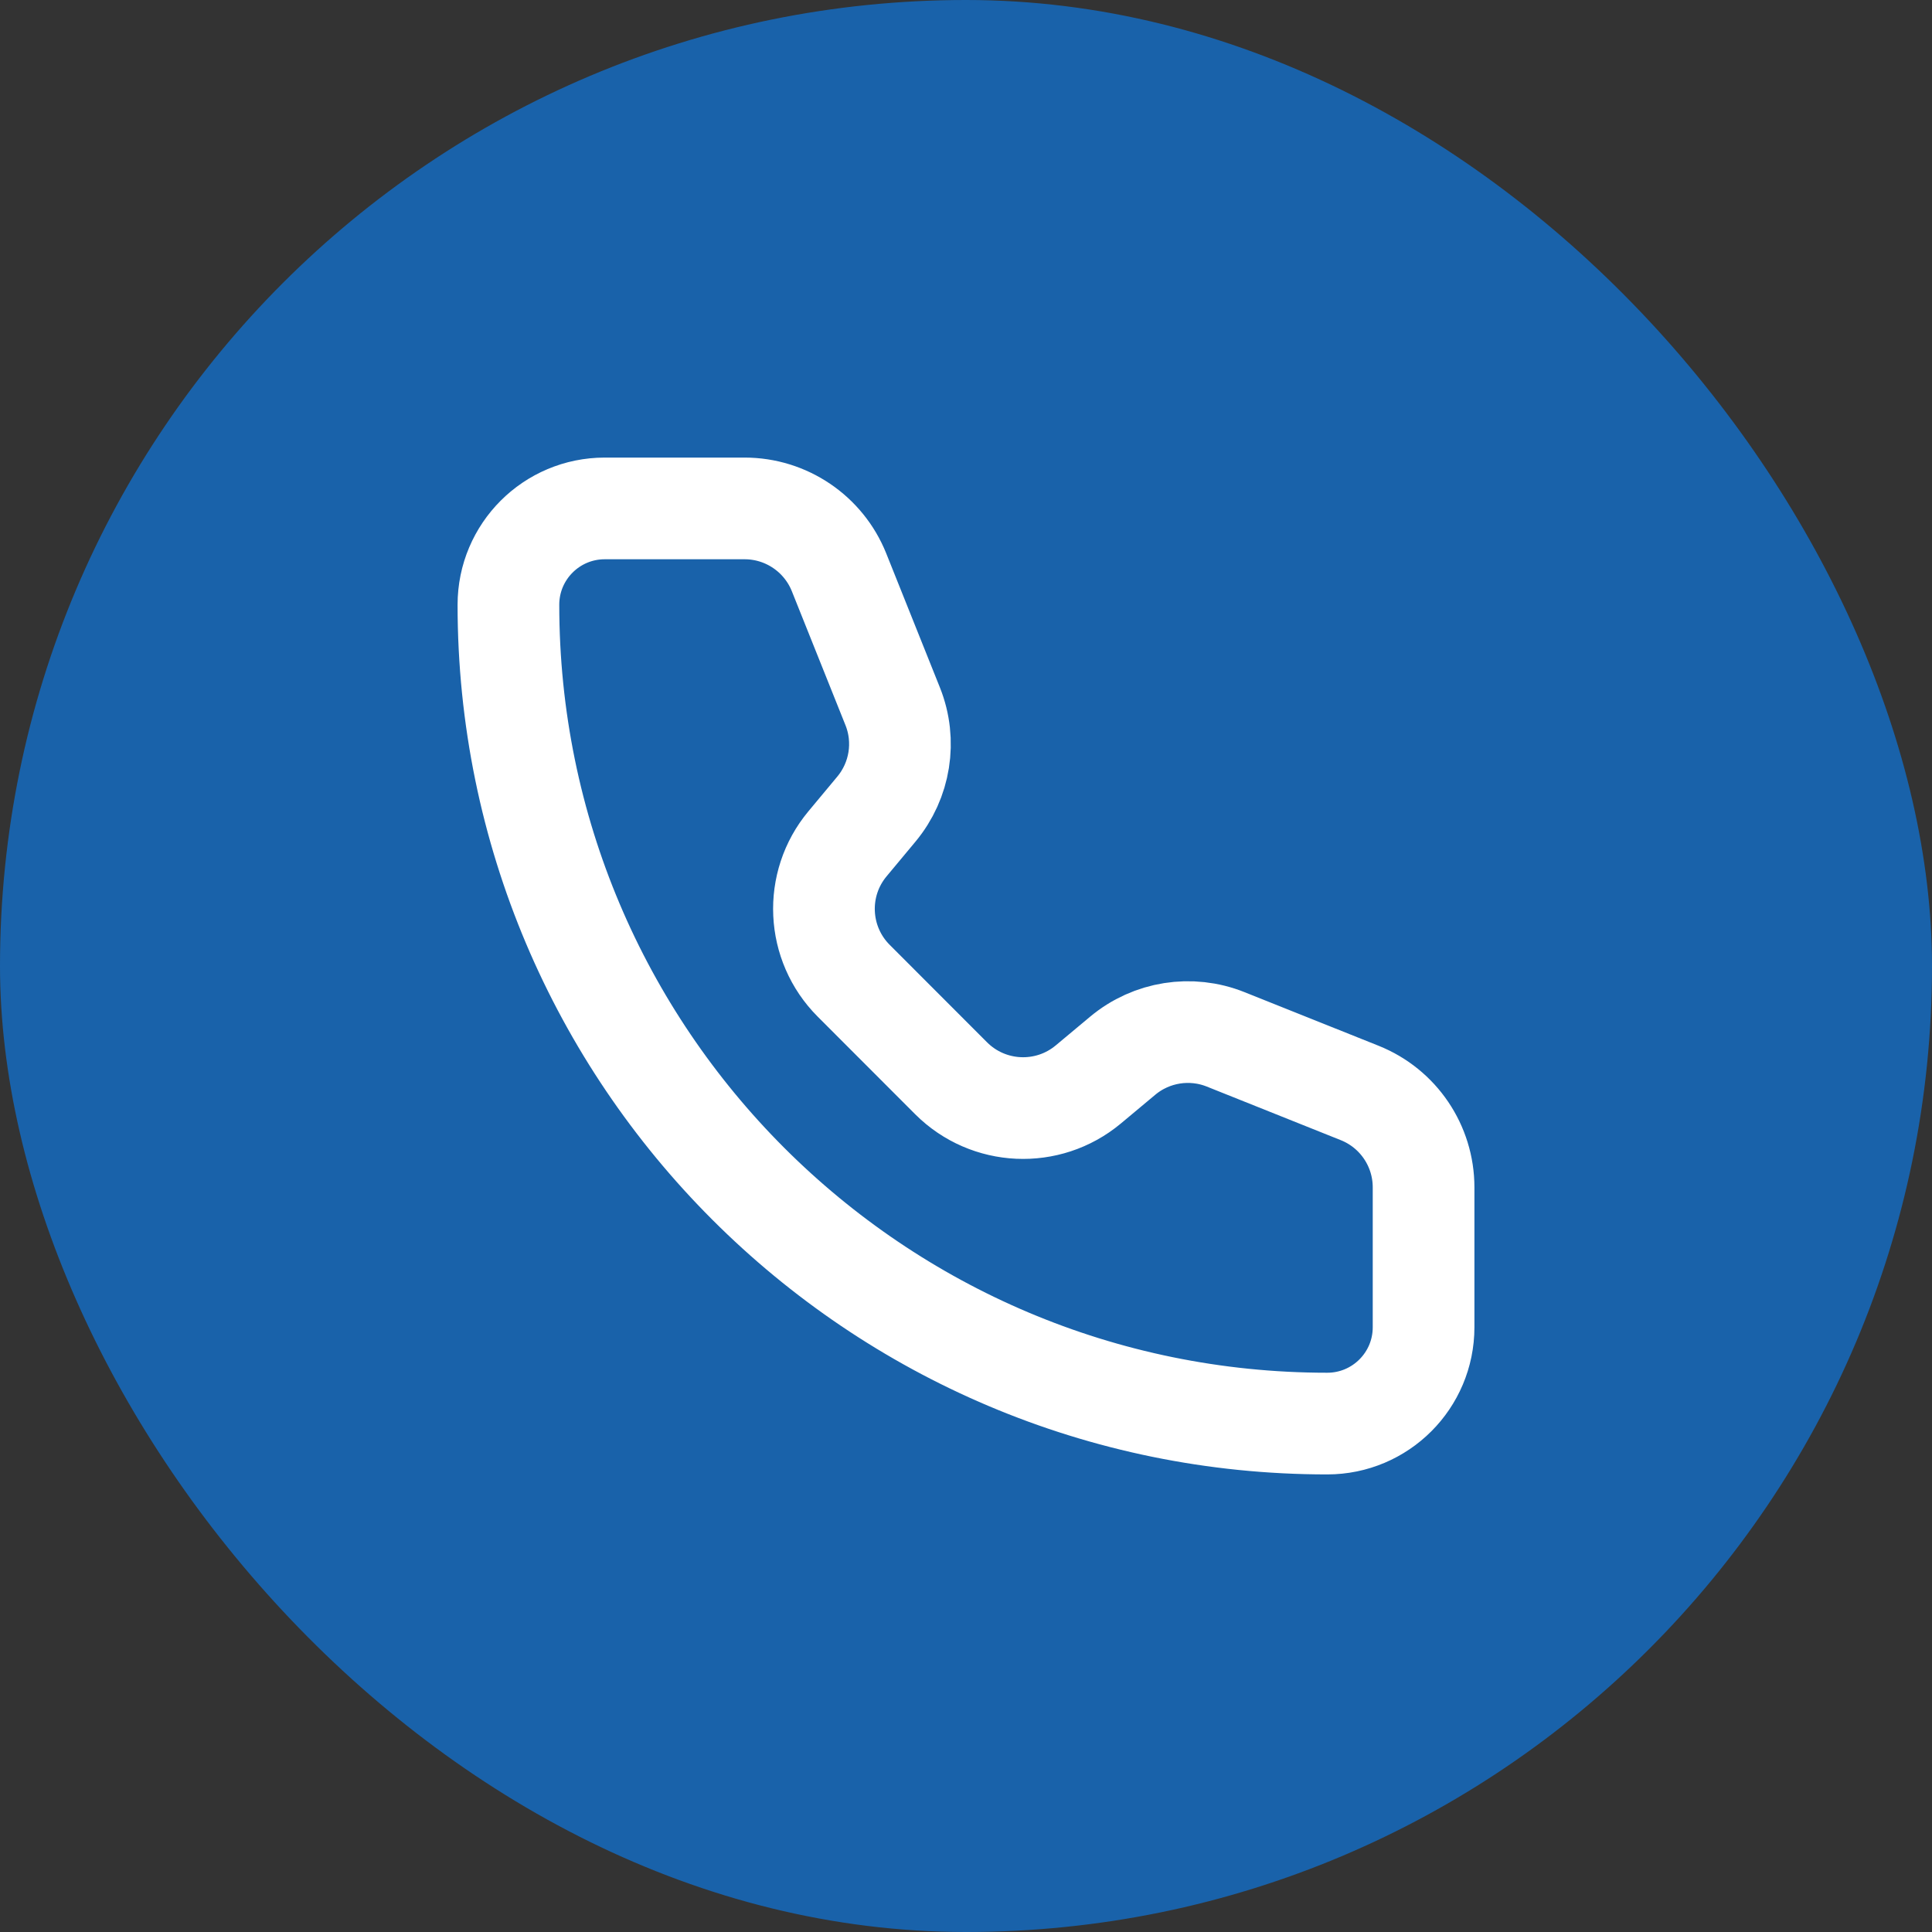
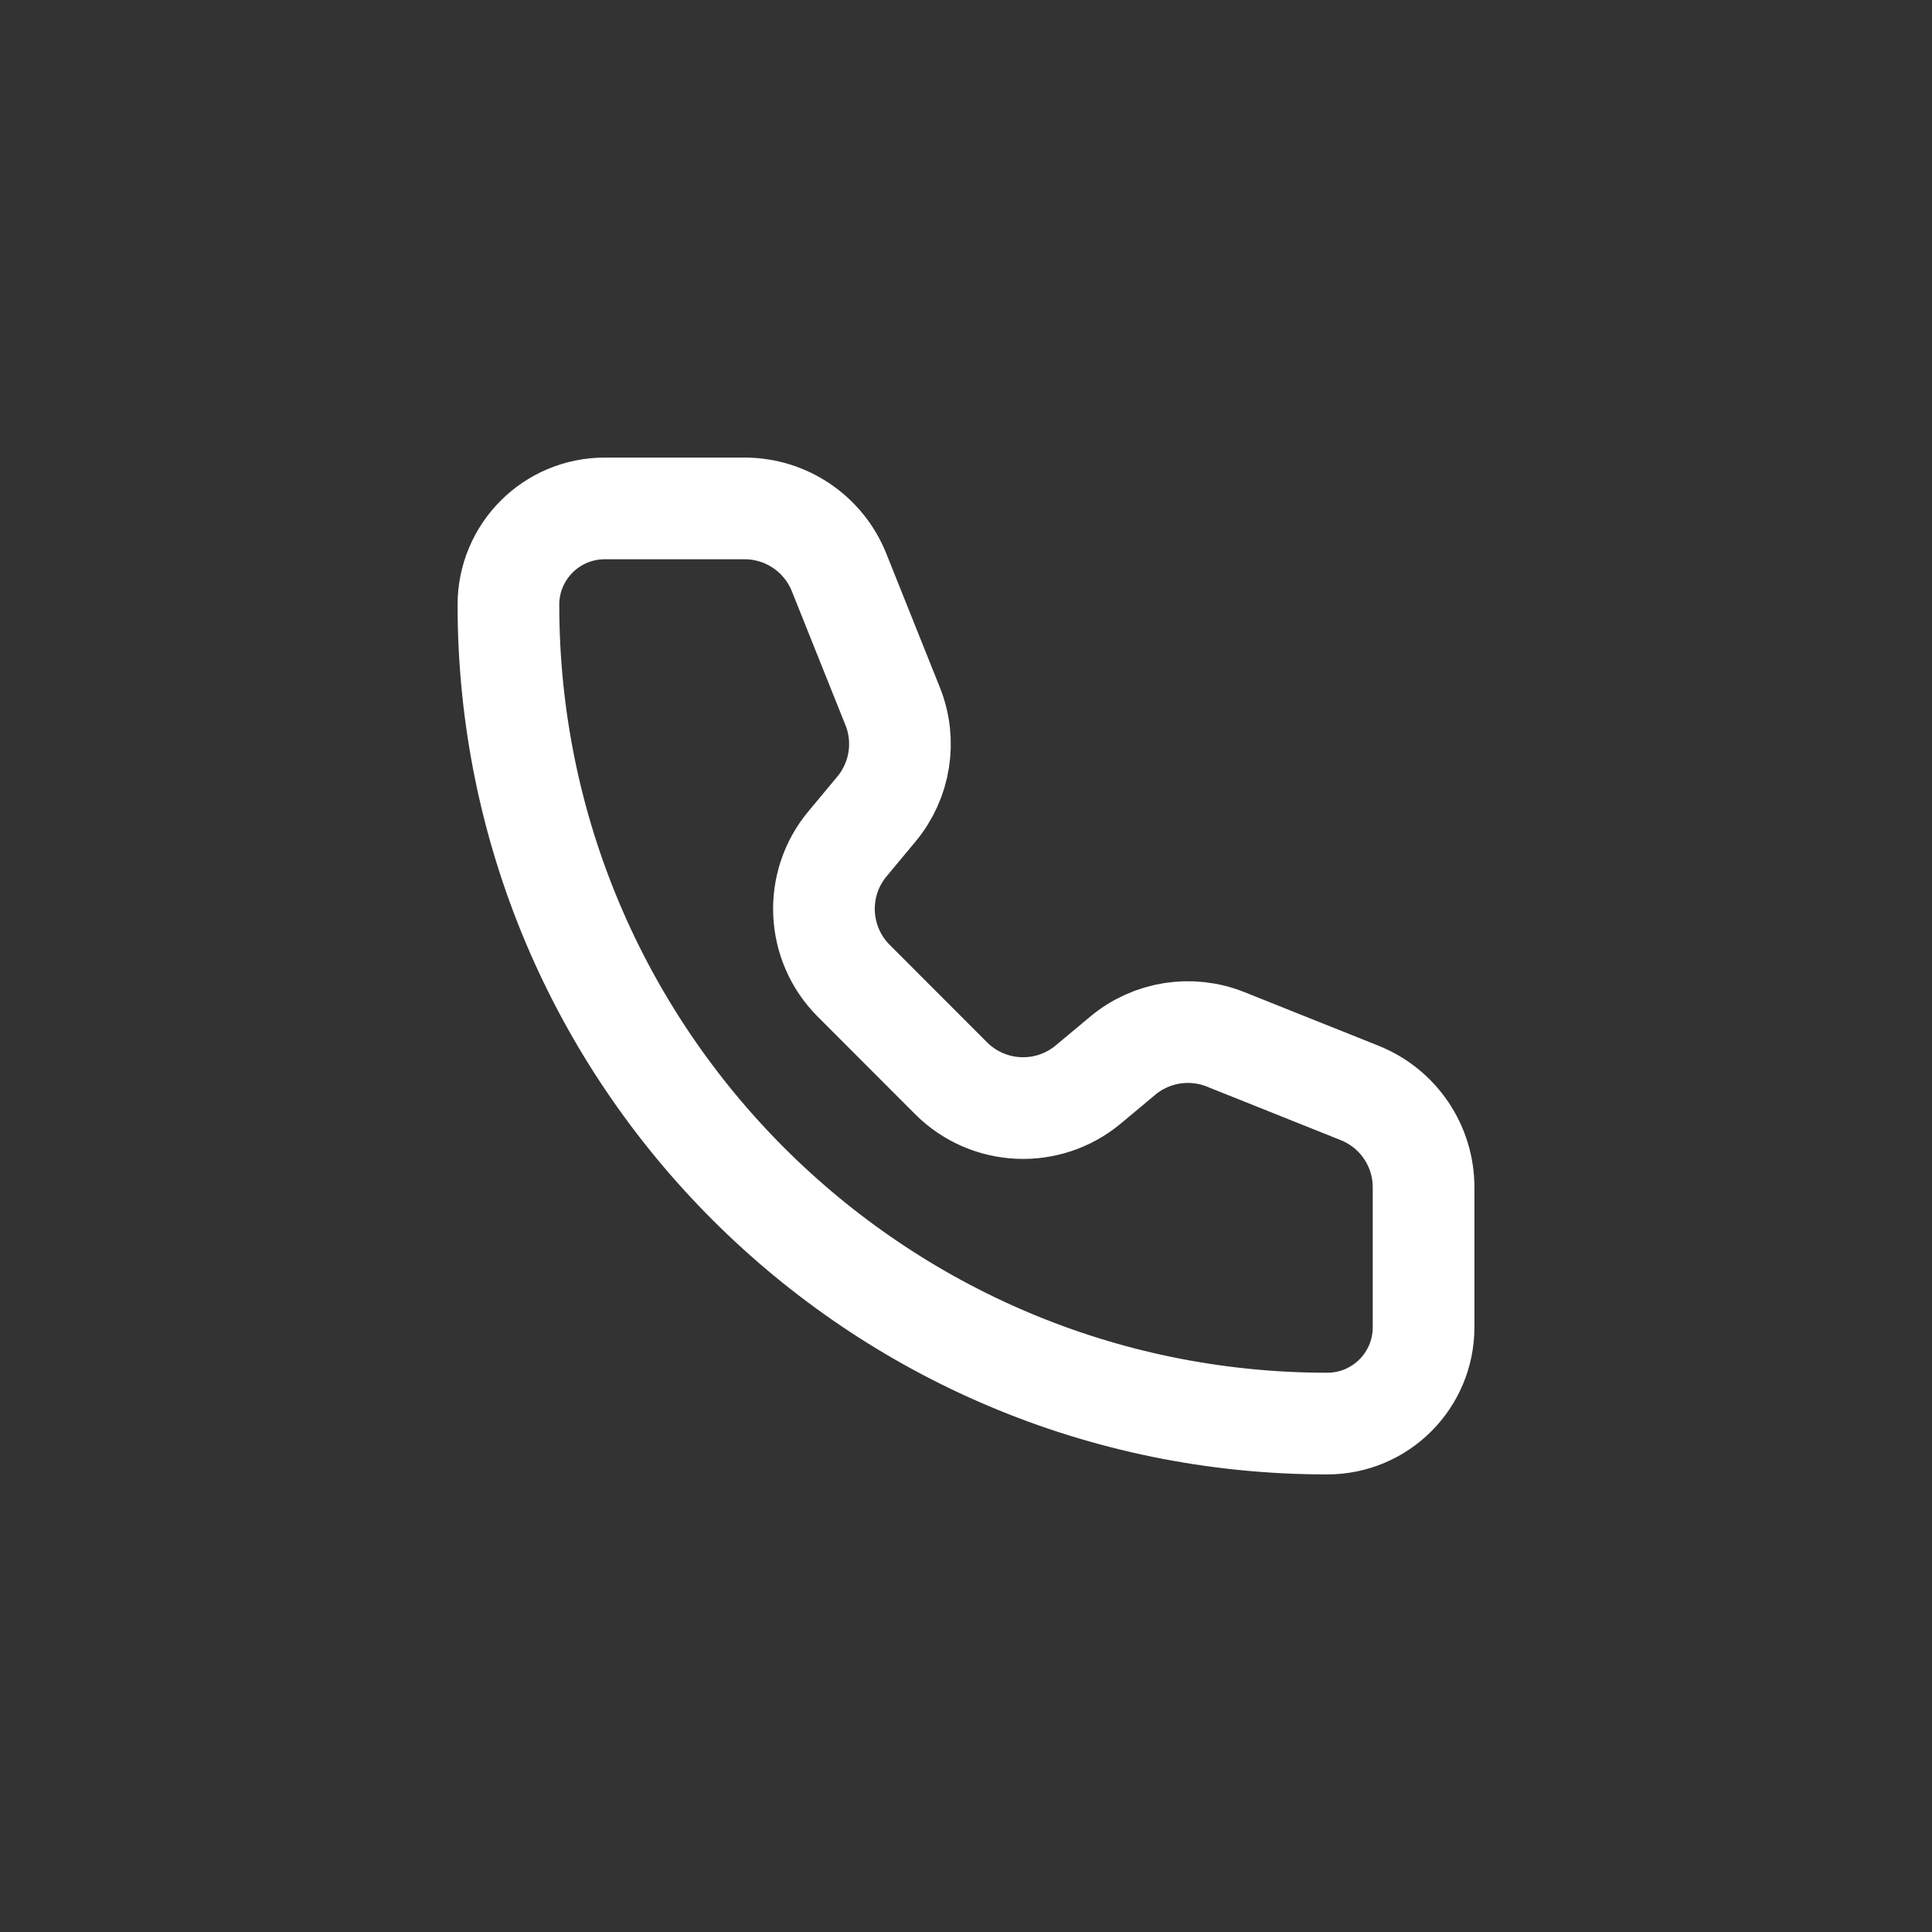
<svg xmlns="http://www.w3.org/2000/svg" width="38" height="38" viewBox="0 0 38 38" fill="none">
  <rect x="0" y="0" width="38" height="38" fill="#333333" stroke="none" />
-   <rect width="38" height="38" rx="19" fill="#1962AA" />
  <path d="M16.503 11.257C16.199 10.498 15.463 10 14.646 10H11.895C10.848 10 10 10.848 10 11.895C10 20.789 17.211 28 26.105 28C27.152 28 28 27.152 28 26.105L28 23.354C28 22.536 27.503 21.801 26.743 21.497L24.107 20.443C23.425 20.17 22.648 20.293 22.084 20.763L21.404 21.331C20.609 21.993 19.44 21.94 18.708 21.209L16.792 19.291C16.061 18.56 16.007 17.391 16.669 16.597L17.236 15.916C17.707 15.352 17.831 14.575 17.558 13.893L16.503 11.257Z" stroke="white" stroke-width="2" stroke-linecap="round" stroke-linejoin="round" />
</svg>